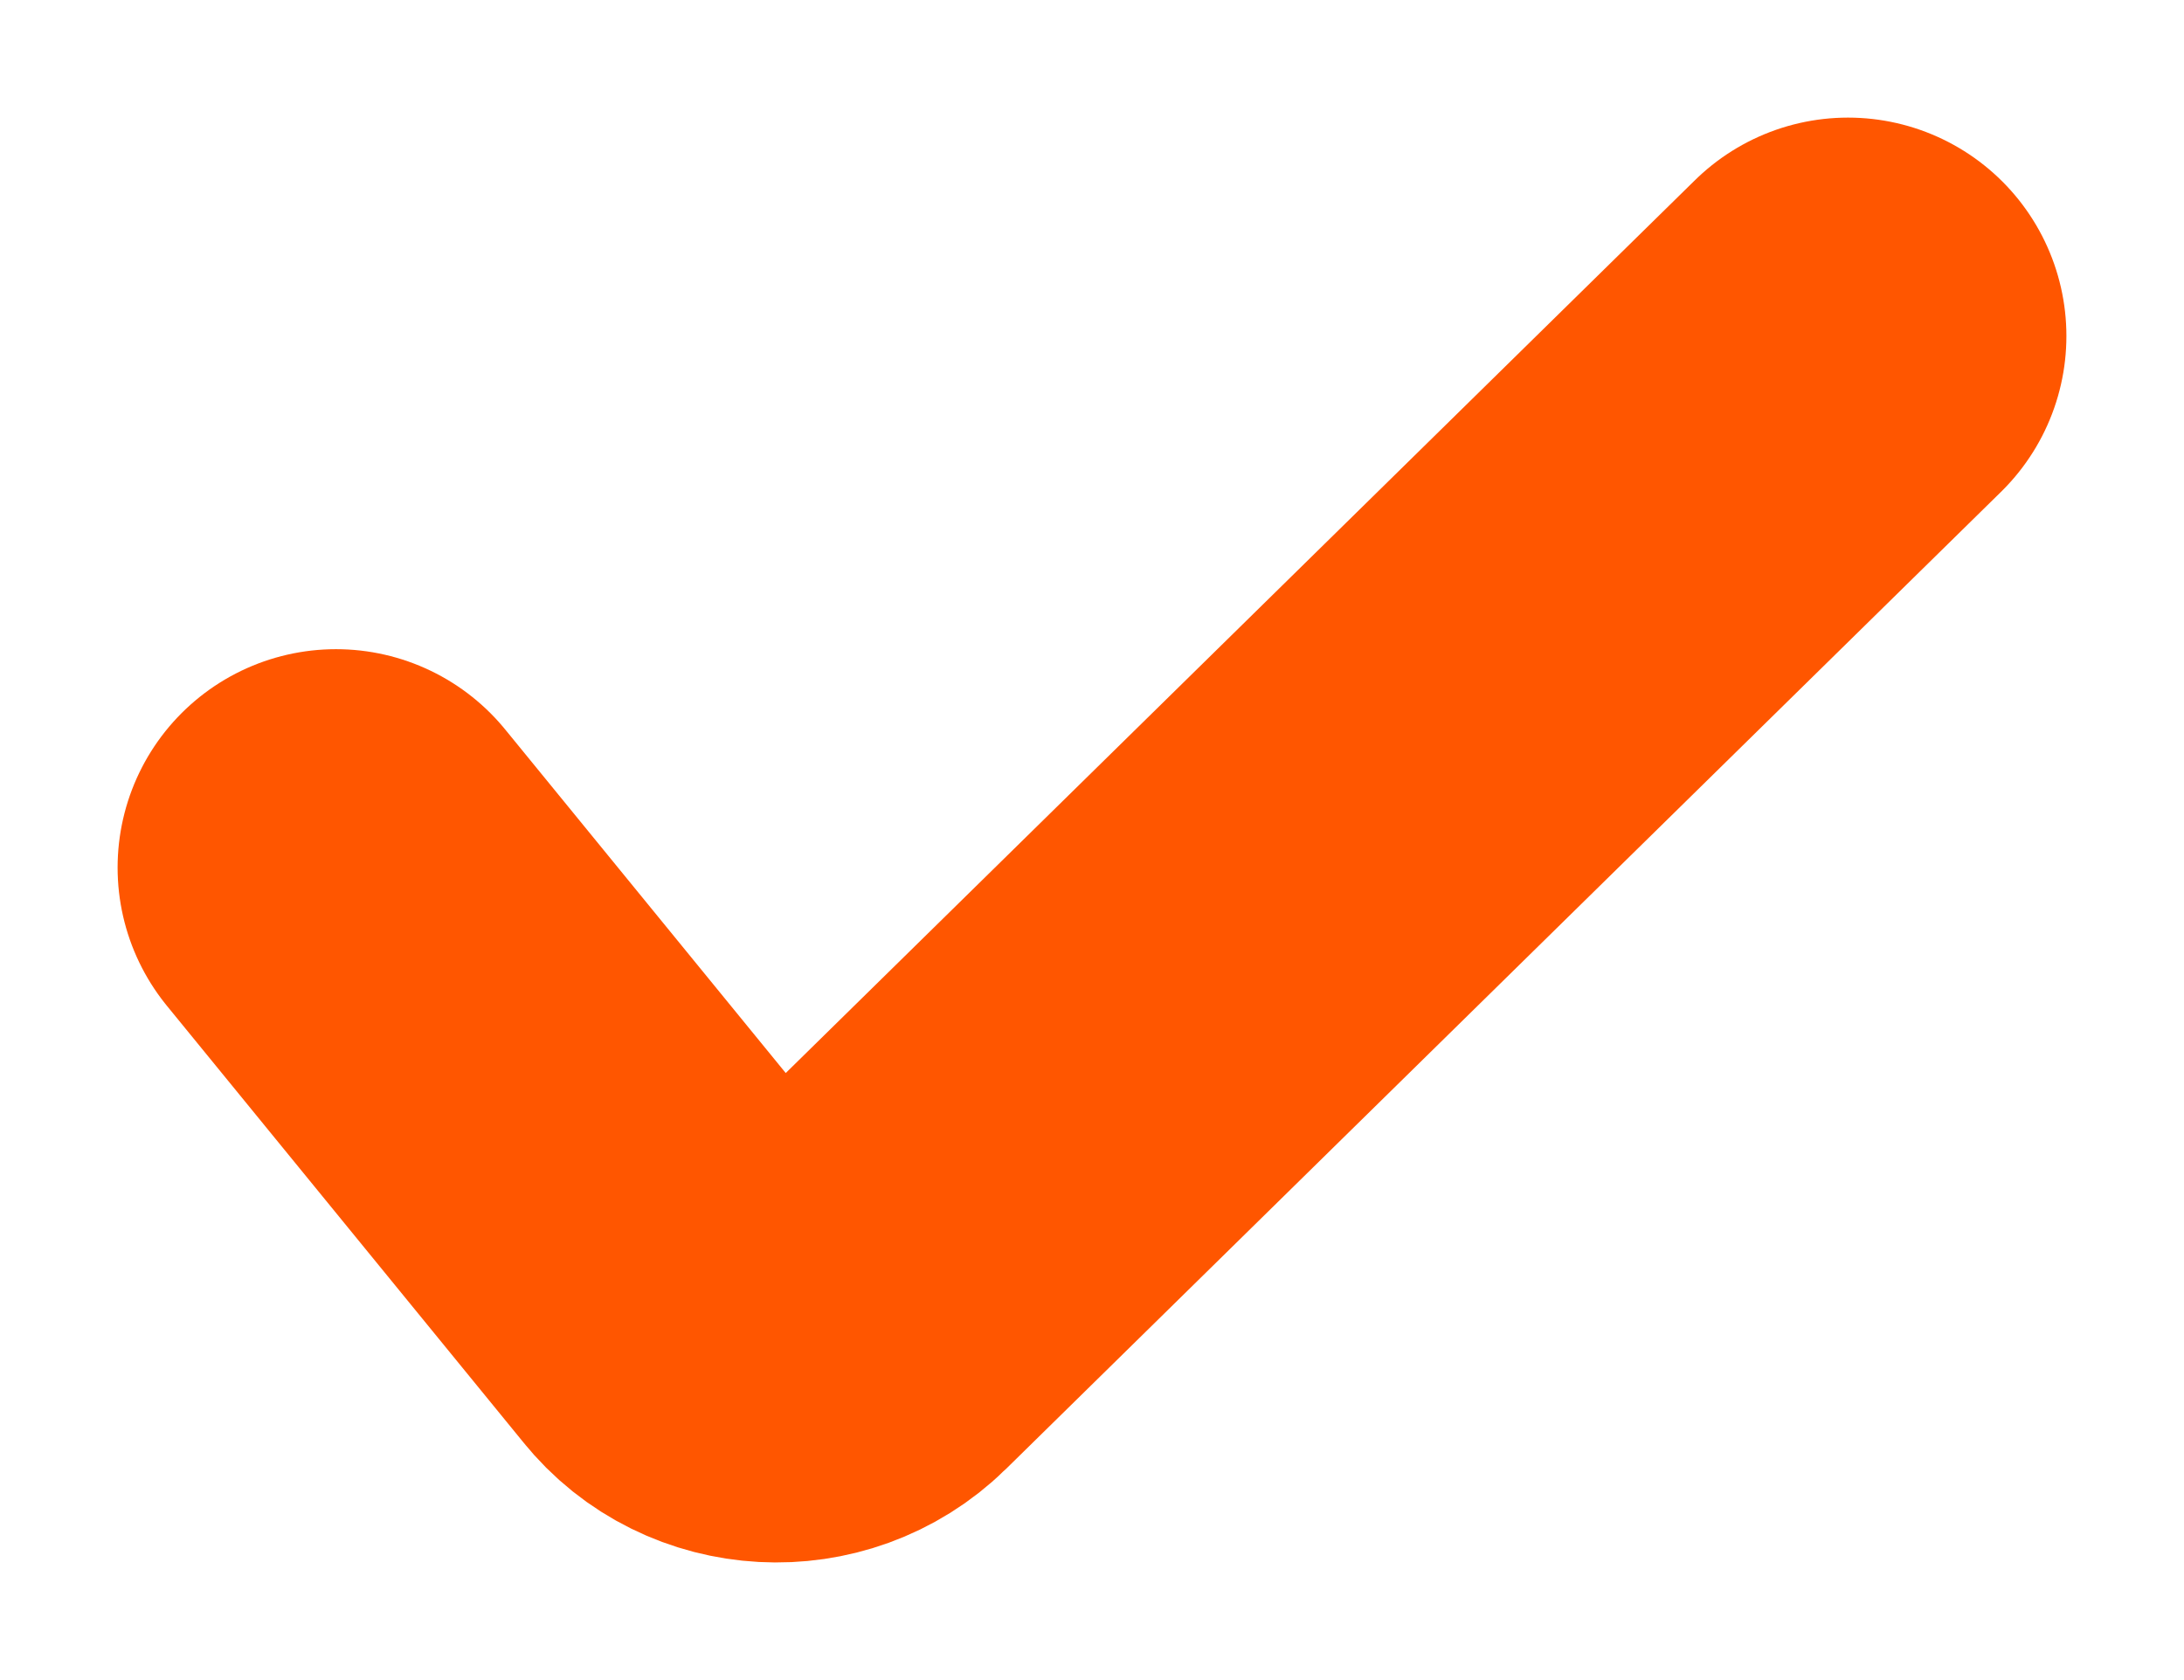
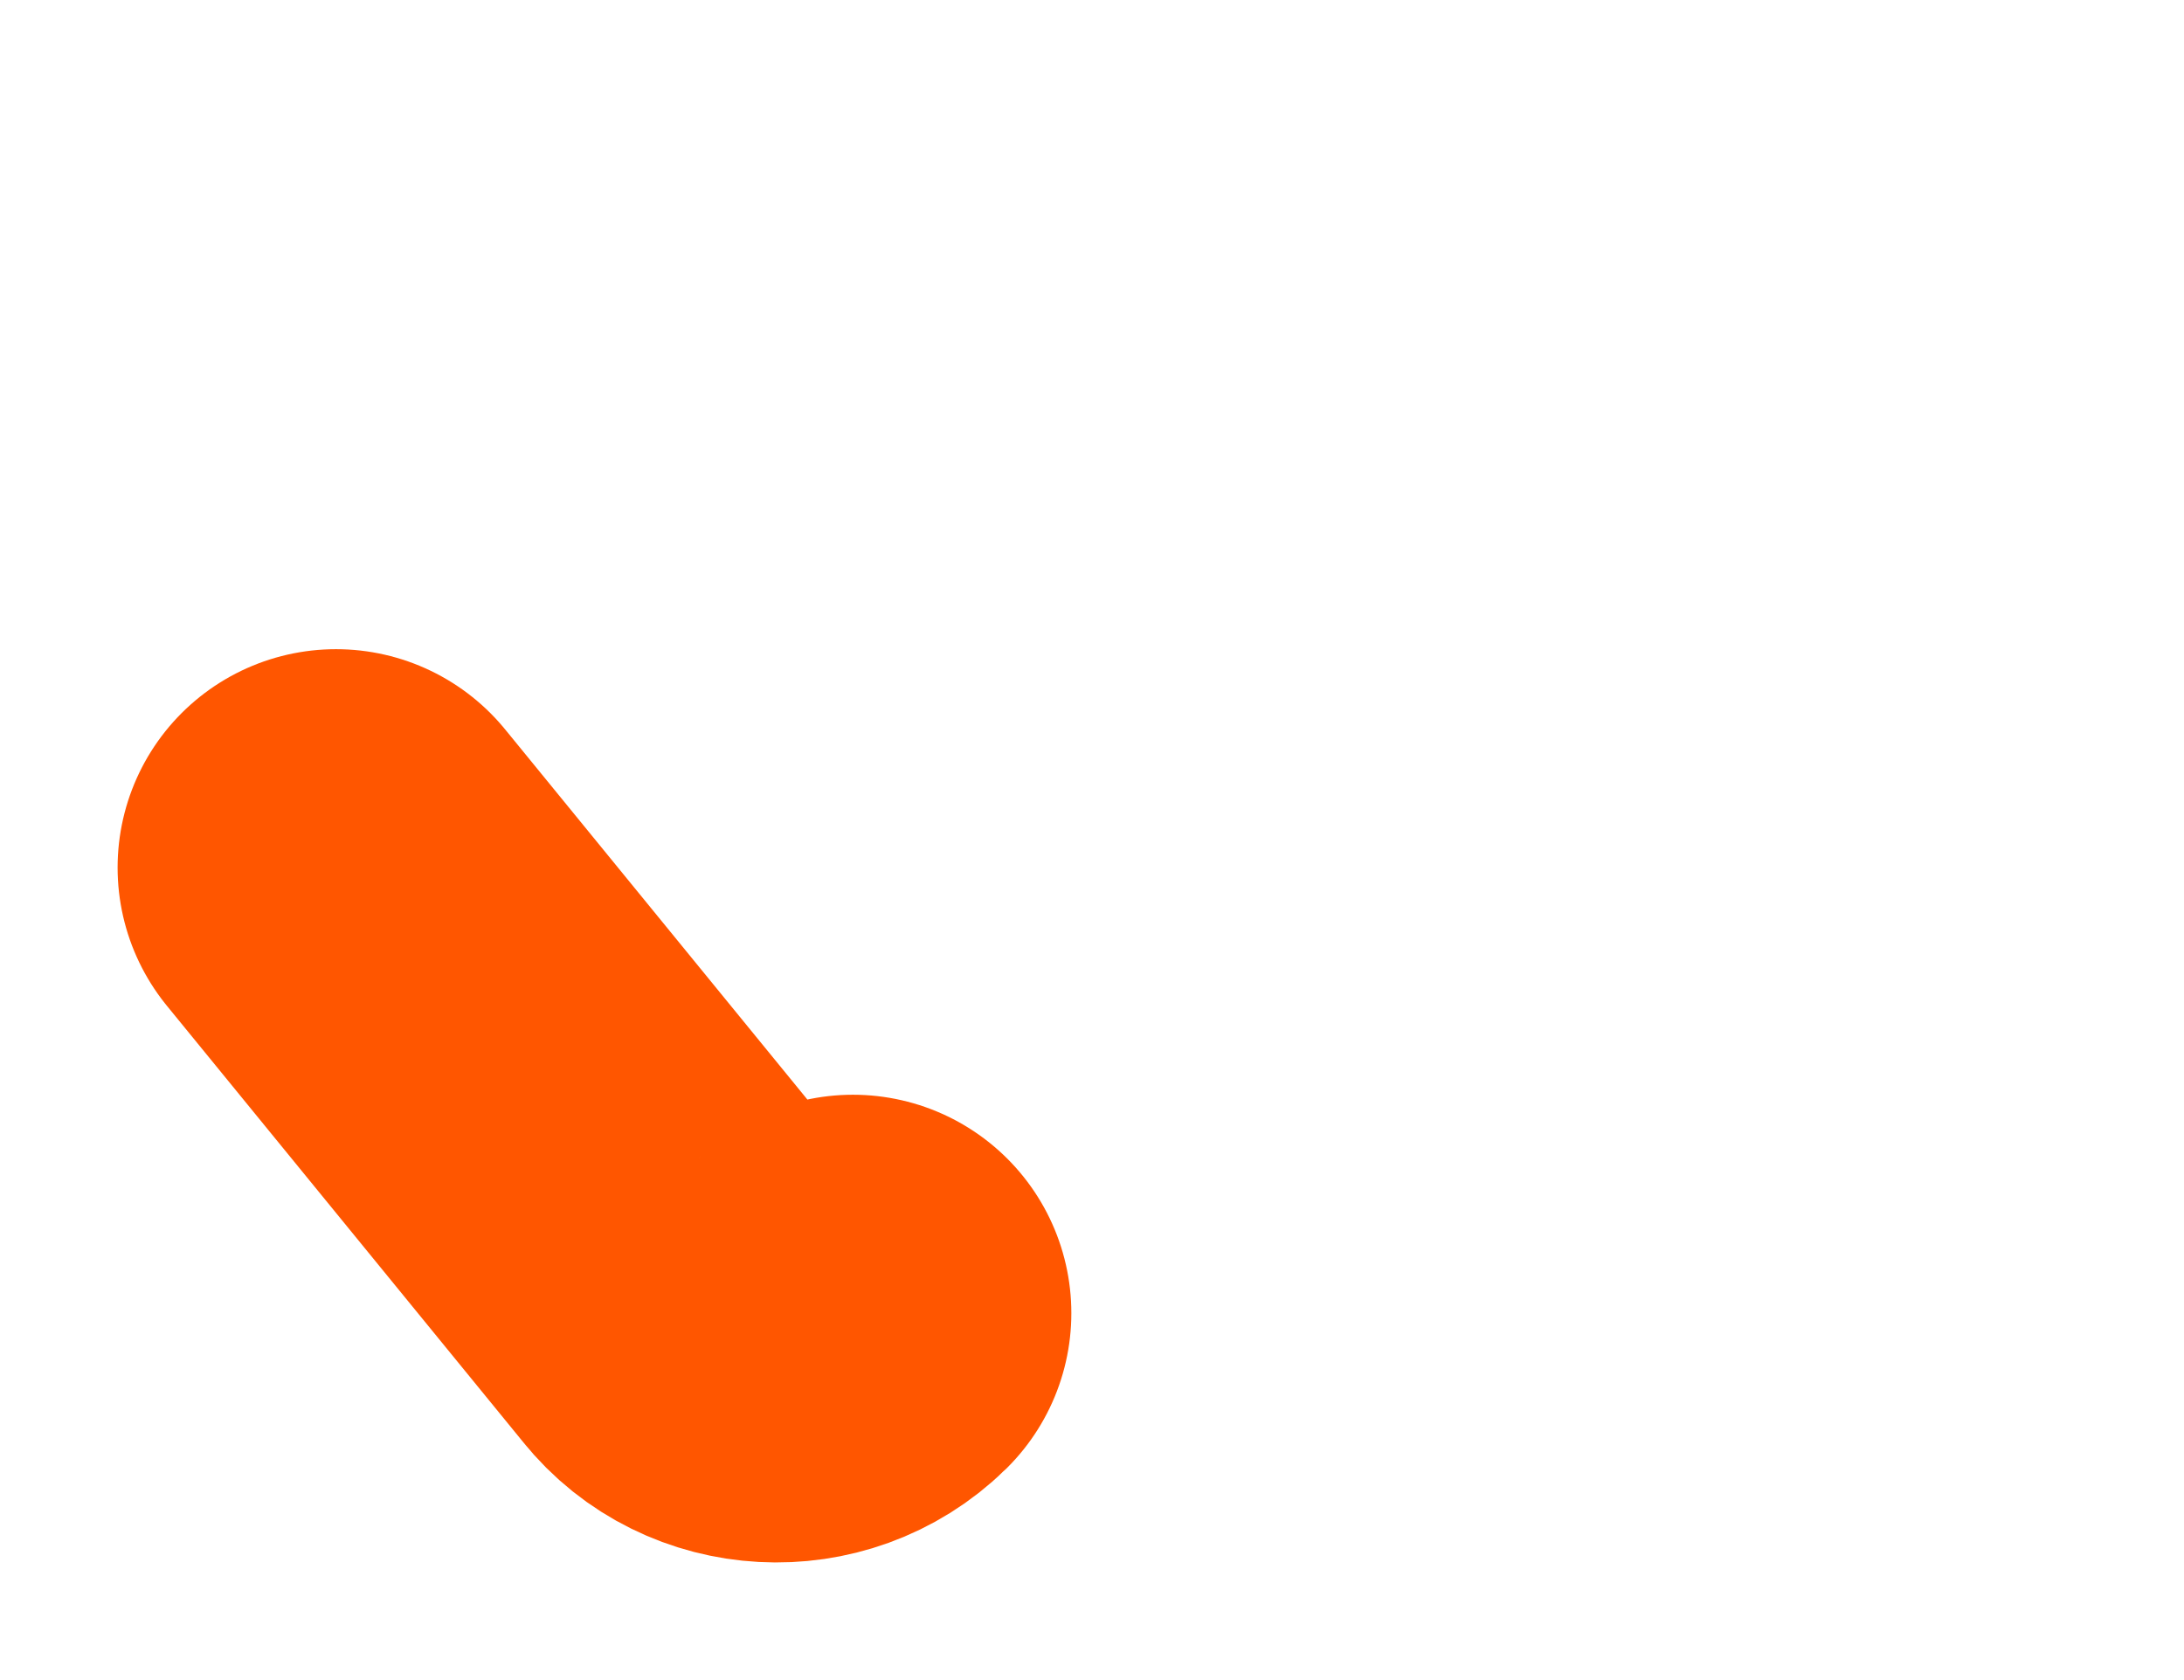
<svg xmlns="http://www.w3.org/2000/svg" width="13px" height="10px" viewBox="0 0 13 10" version="1.1">
  <title>check</title>
  <g id="Page-1" stroke="none" stroke-width="1" fill="none" fill-rule="evenodd" stroke-linecap="round">
    <g id="check" transform="translate(2, 2)" stroke="#FF5600" stroke-width="2.6">
-       <path d="M0,3.164 L2.124,5.765 C2.356,6.056 2.807,6.081 3.077,5.816 L9,0" id="Path" />
+       <path d="M0,3.164 L2.124,5.765 C2.356,6.056 2.807,6.081 3.077,5.816 " id="Path" />
    </g>
  </g>
</svg>